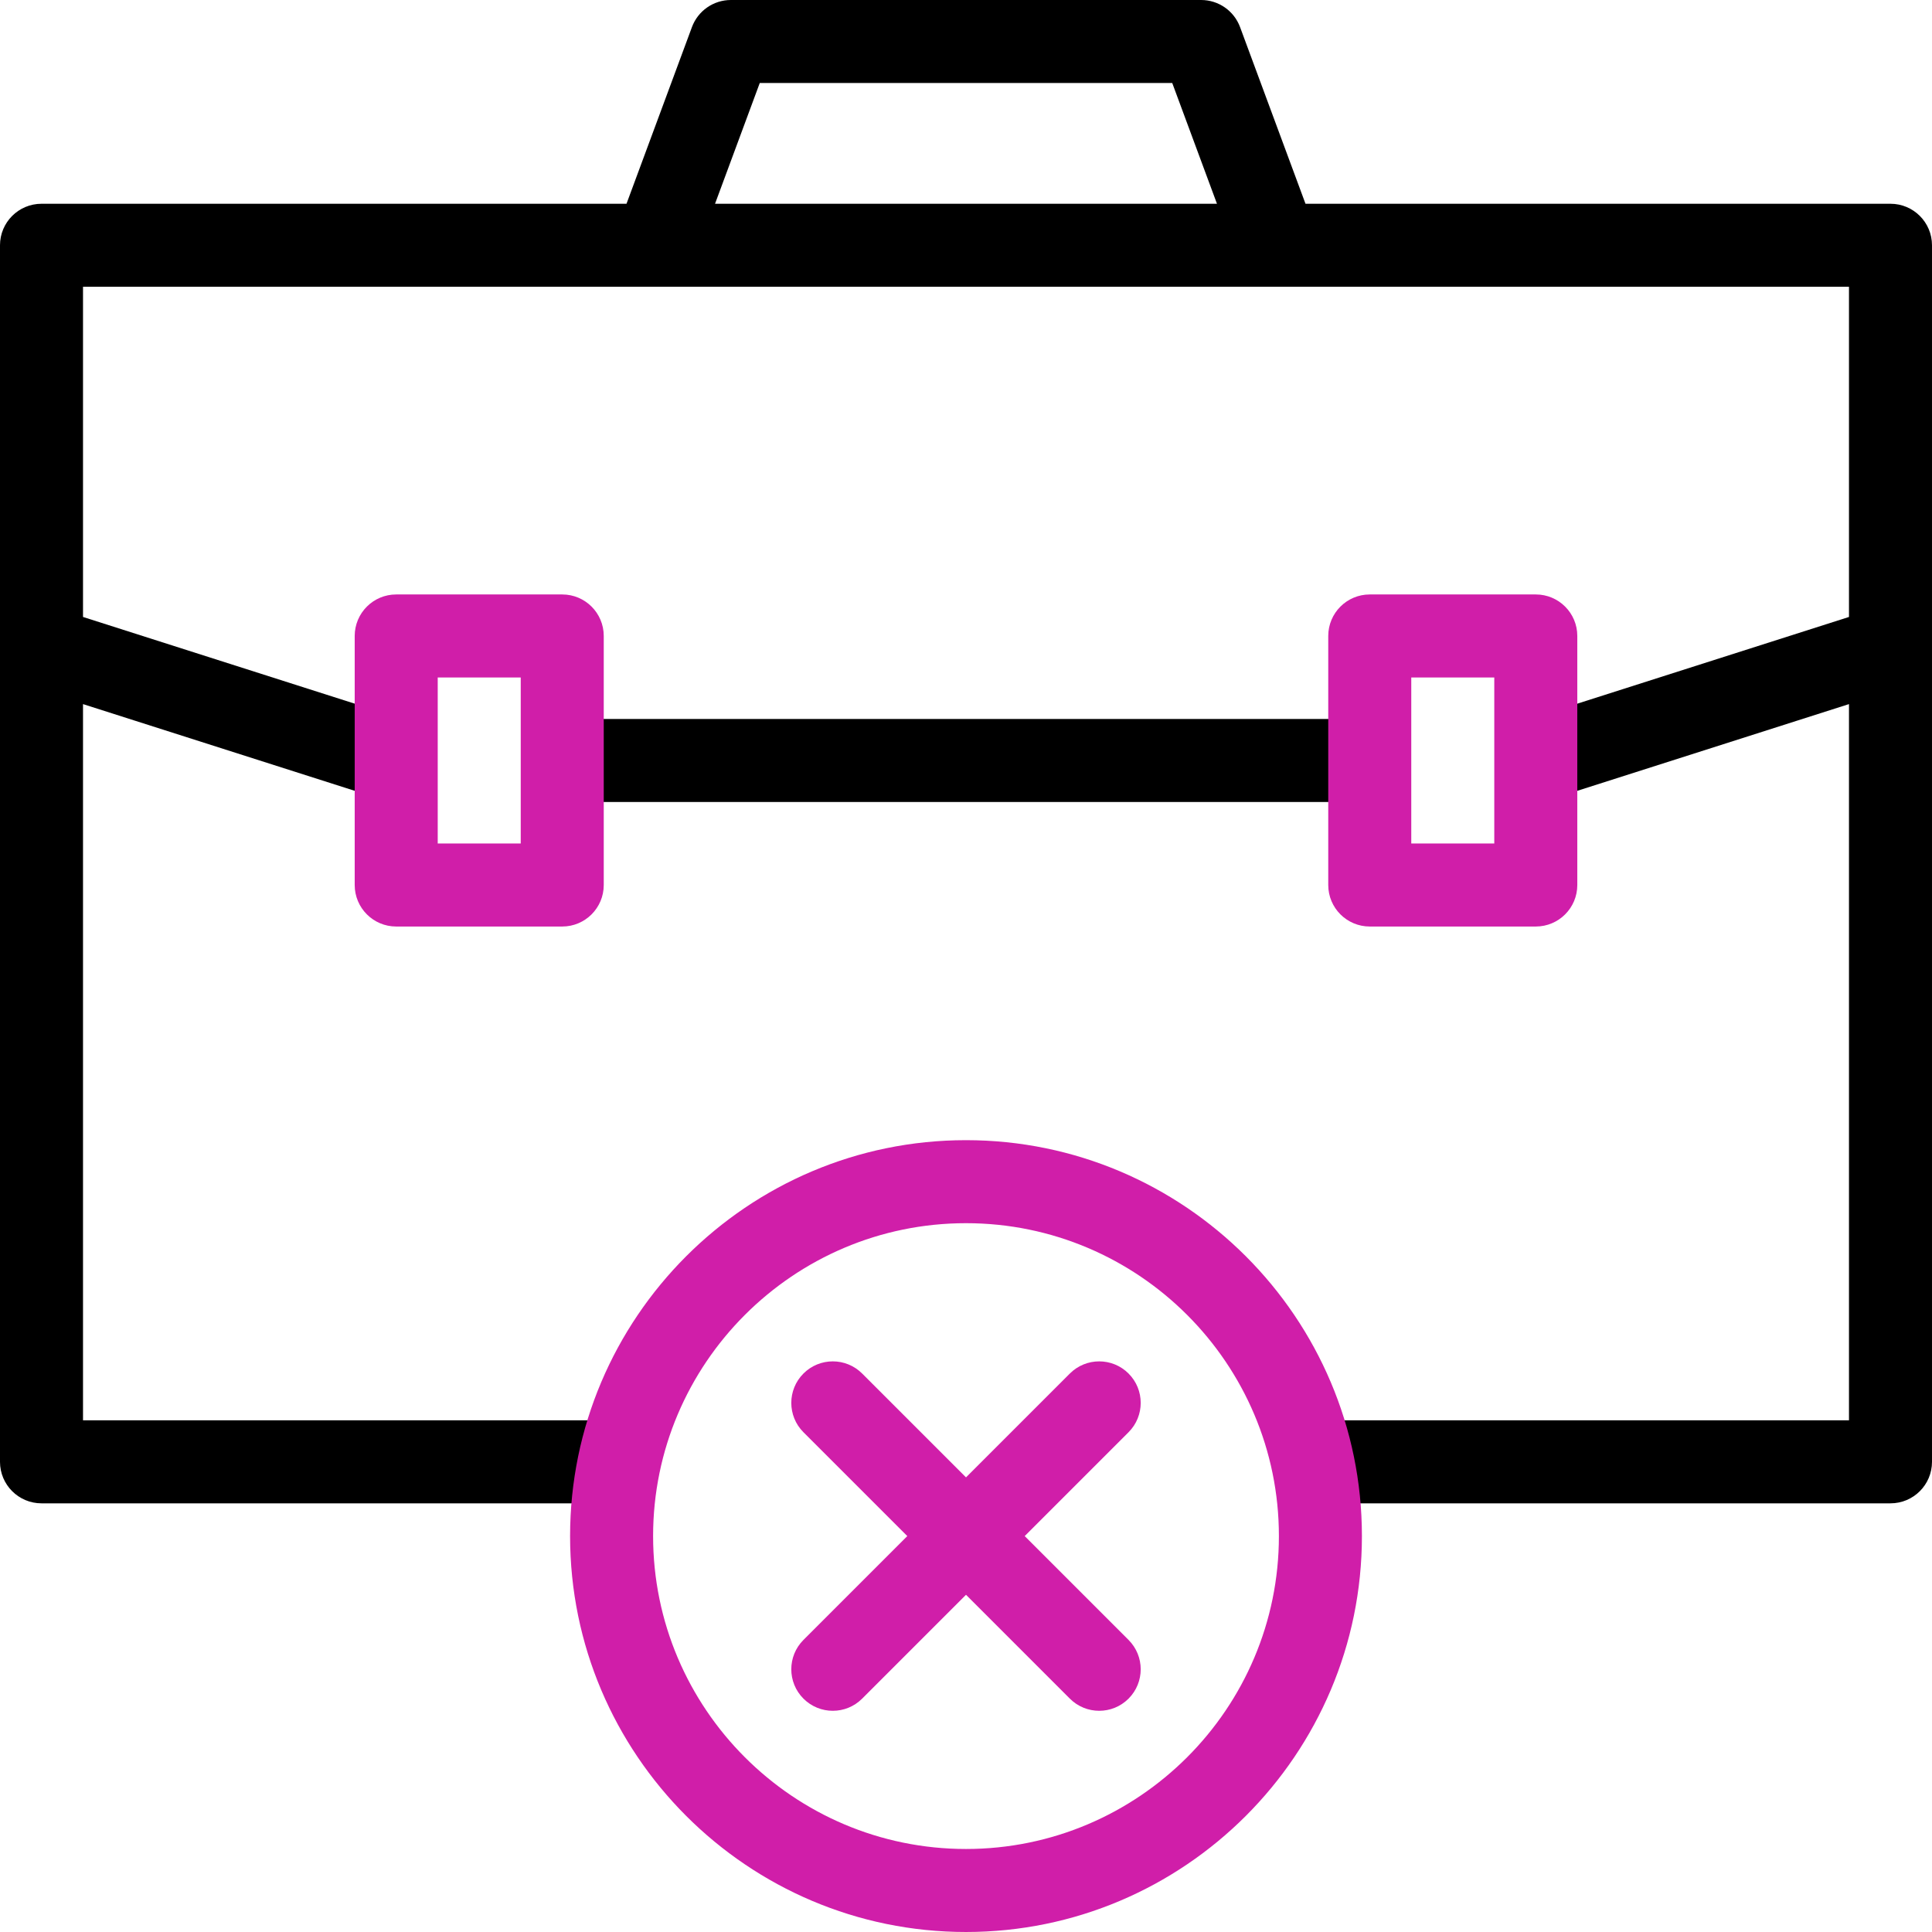
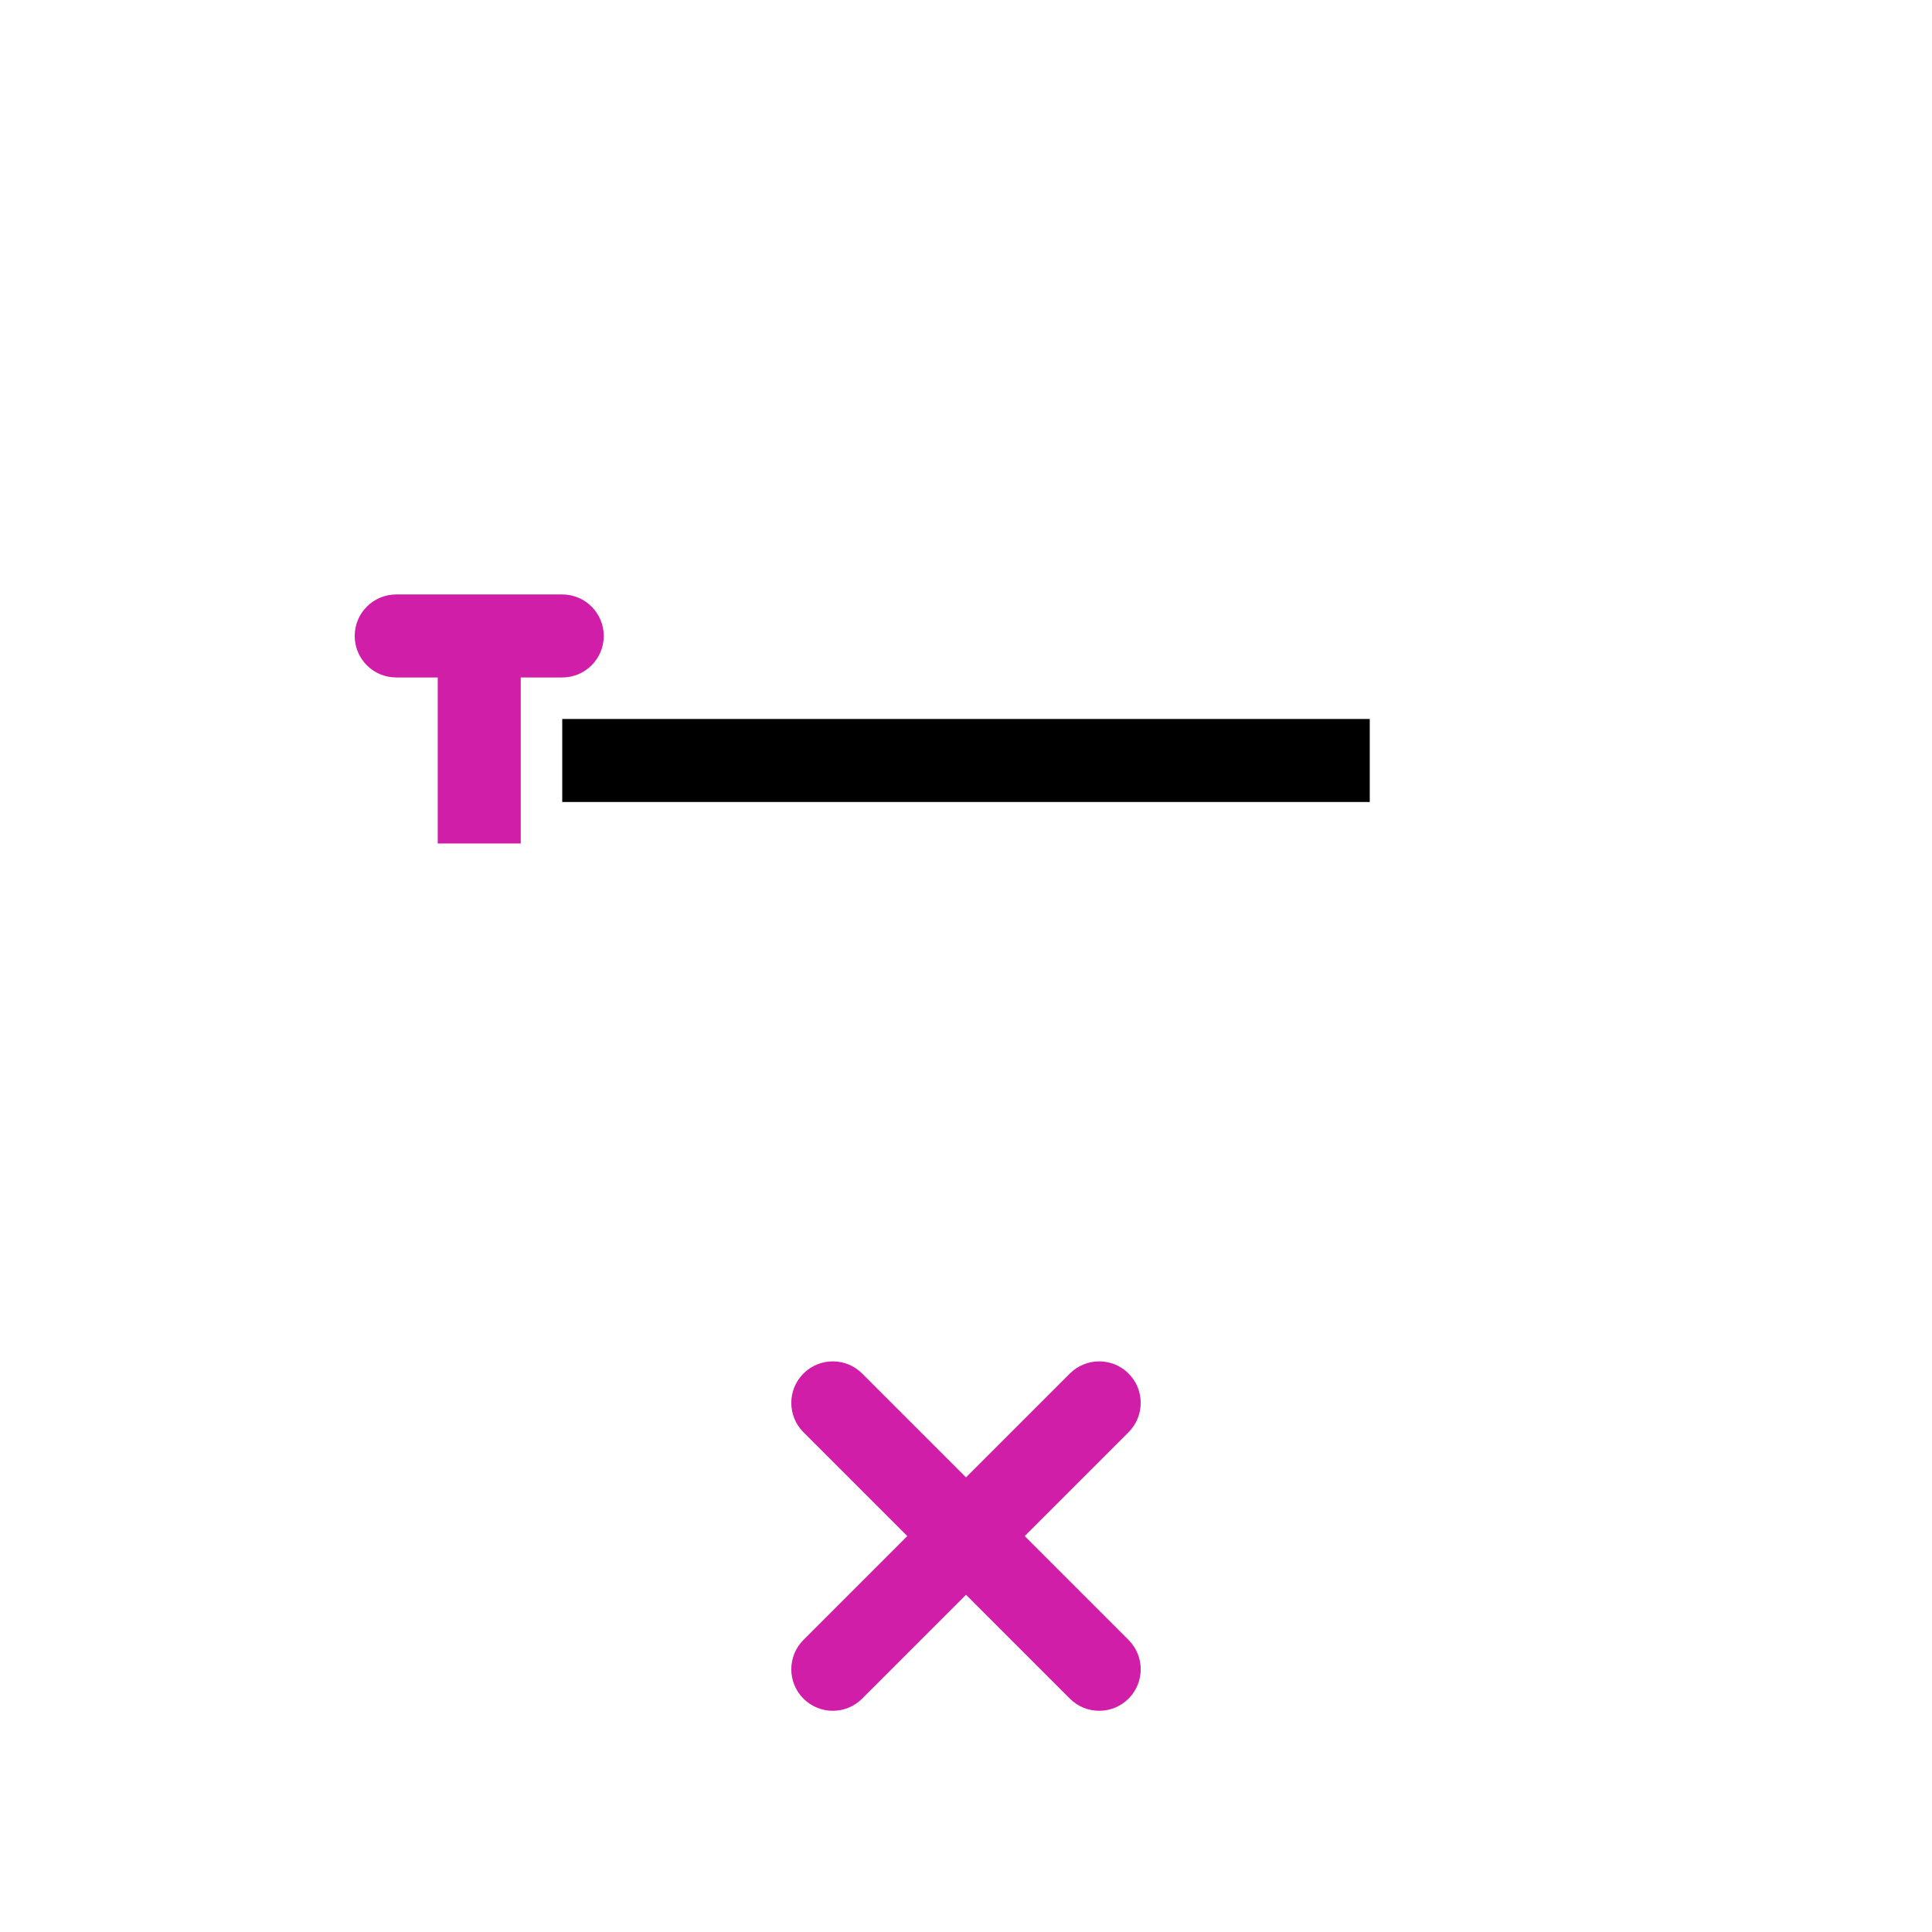
<svg xmlns="http://www.w3.org/2000/svg" id="Layer_1" enable-background="new 0 0 512 512" viewBox="0 0 512 512">
  <g>
    <g>
-       <path d="m501 54h-155.03l-17.341-46.82c-1.599-4.316-5.714-7.18-10.316-7.18h-124.626c-4.602 0-8.717 2.864-10.315 7.18l-17.342 46.82h-155.03c-6.075 0-11 4.925-11 11v322.398c0 6.075 4.925 11 11 11h153.144v-22h-142.144v-189.804l79.656 25.422 6.688-20.959-86.344-27.557v-87.5h468v87.5l-86.344 27.557 6.688 20.959 79.656-25.422v189.804h-142.15v22h153.15c6.075 0 11-4.925 11-11v-322.398c0-6.075-4.925-11-11-11zm-299.657-32h109.314l11.852 32h-133.018z" />
      <path d="m149 190.537h214v22h-214z" />
    </g>
    <g fill="#d01ea9">
-       <path d="m256 302.156c-57.854 0-104.922 47.068-104.922 104.922s47.068 104.922 104.922 104.922 104.922-47.068 104.922-104.922-47.068-104.922-104.922-104.922zm0 187.844c-45.723 0-82.922-37.199-82.922-82.922s37.199-82.922 82.922-82.922 82.922 37.199 82.922 82.922-37.199 82.922-82.922 82.922z" />
      <path d="m299.079 364c-4.296-4.296-11.261-4.296-15.557 0l-27.522 27.521-27.522-27.521c-4.296-4.296-11.261-4.296-15.557 0-4.295 4.296-4.295 11.261 0 15.557l27.522 27.522-27.522 27.521c-4.295 4.296-4.295 11.261 0 15.557 2.148 2.148 4.963 3.222 7.778 3.222s5.63-1.074 7.778-3.222l27.523-27.522 27.522 27.522c2.148 2.148 4.963 3.222 7.778 3.222s5.63-1.074 7.778-3.222c4.295-4.296 4.295-11.261 0-15.557l-27.522-27.522 27.522-27.522c4.296-4.296 4.296-11.261.001-15.556z" />
-       <path d="m160 234.537v-66c0-6.075-4.925-11-11-11h-44c-6.075 0-11 4.925-11 11v66c0 6.075 4.925 11 11 11h44c6.075 0 11-4.925 11-11zm-22-11h-22v-44h22z" />
-       <path d="m407 157.537h-44c-6.075 0-11 4.925-11 11v66c0 6.075 4.925 11 11 11h44c6.075 0 11-4.925 11-11v-66c0-6.076-4.925-11-11-11zm-11 66h-22v-44h22z" />
+       <path d="m160 234.537v-66c0-6.075-4.925-11-11-11h-44c-6.075 0-11 4.925-11 11c0 6.075 4.925 11 11 11h44c6.075 0 11-4.925 11-11zm-22-11h-22v-44h22z" />
    </g>
  </g>
</svg>